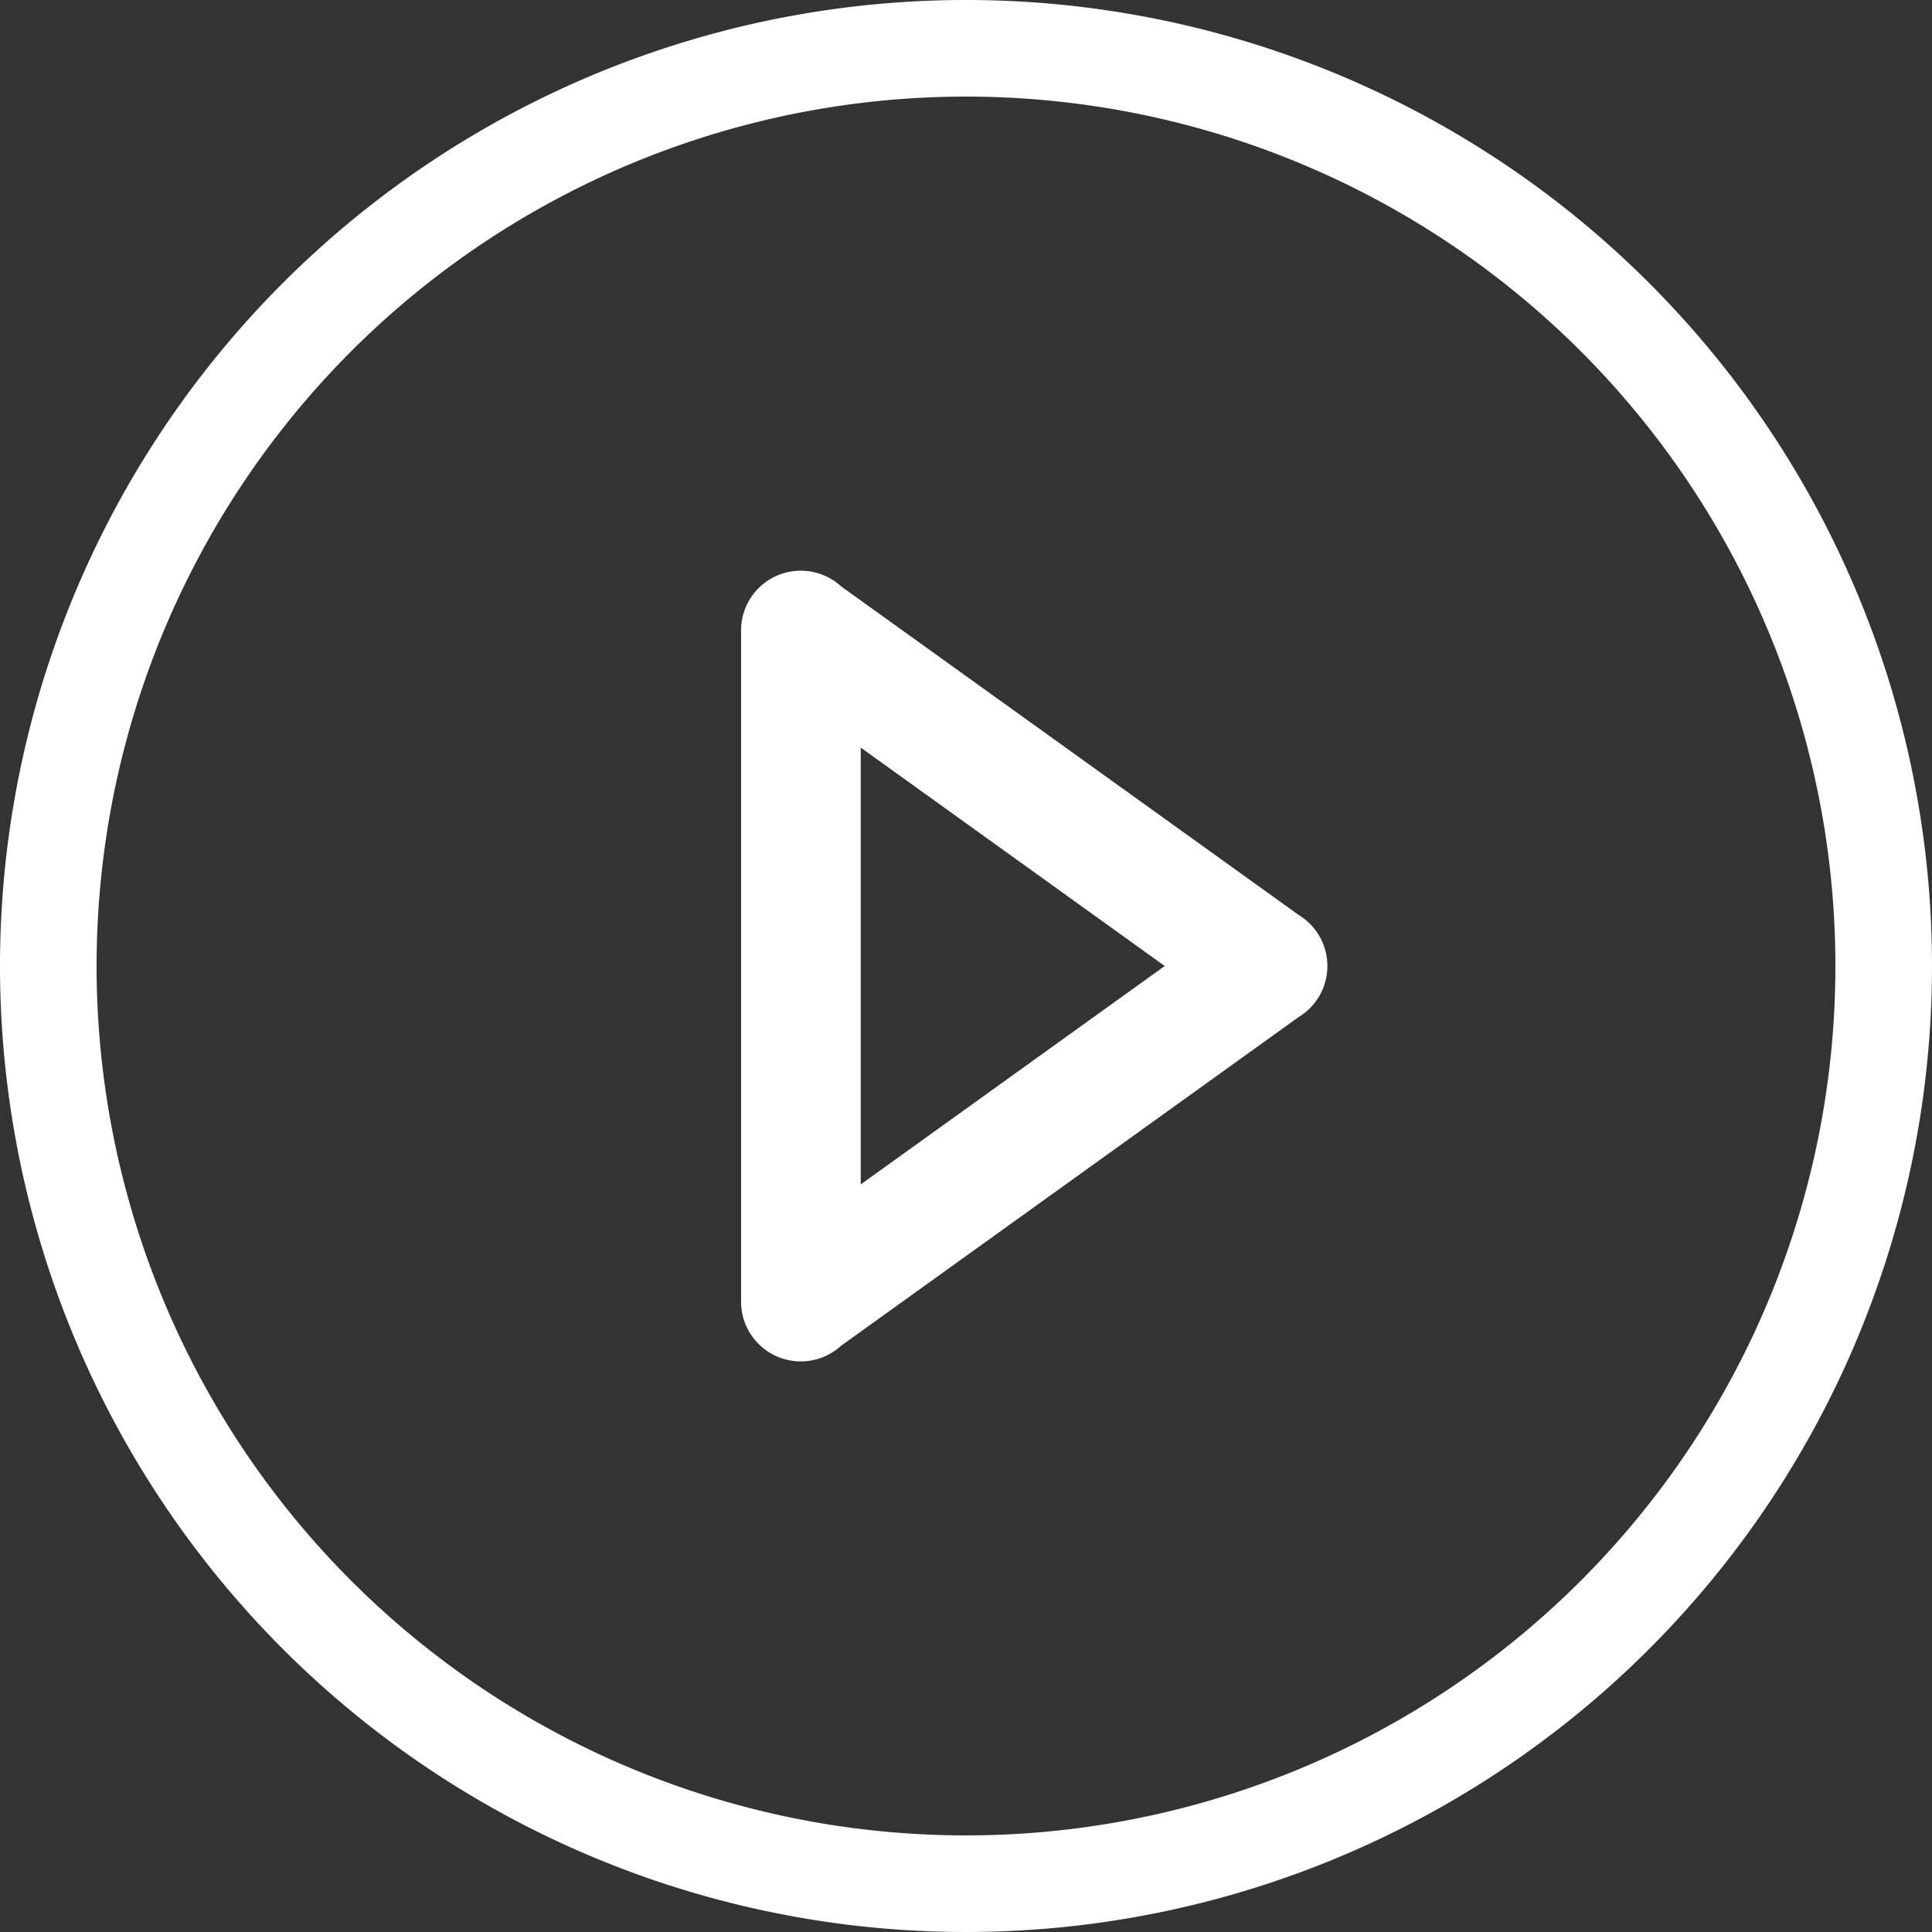
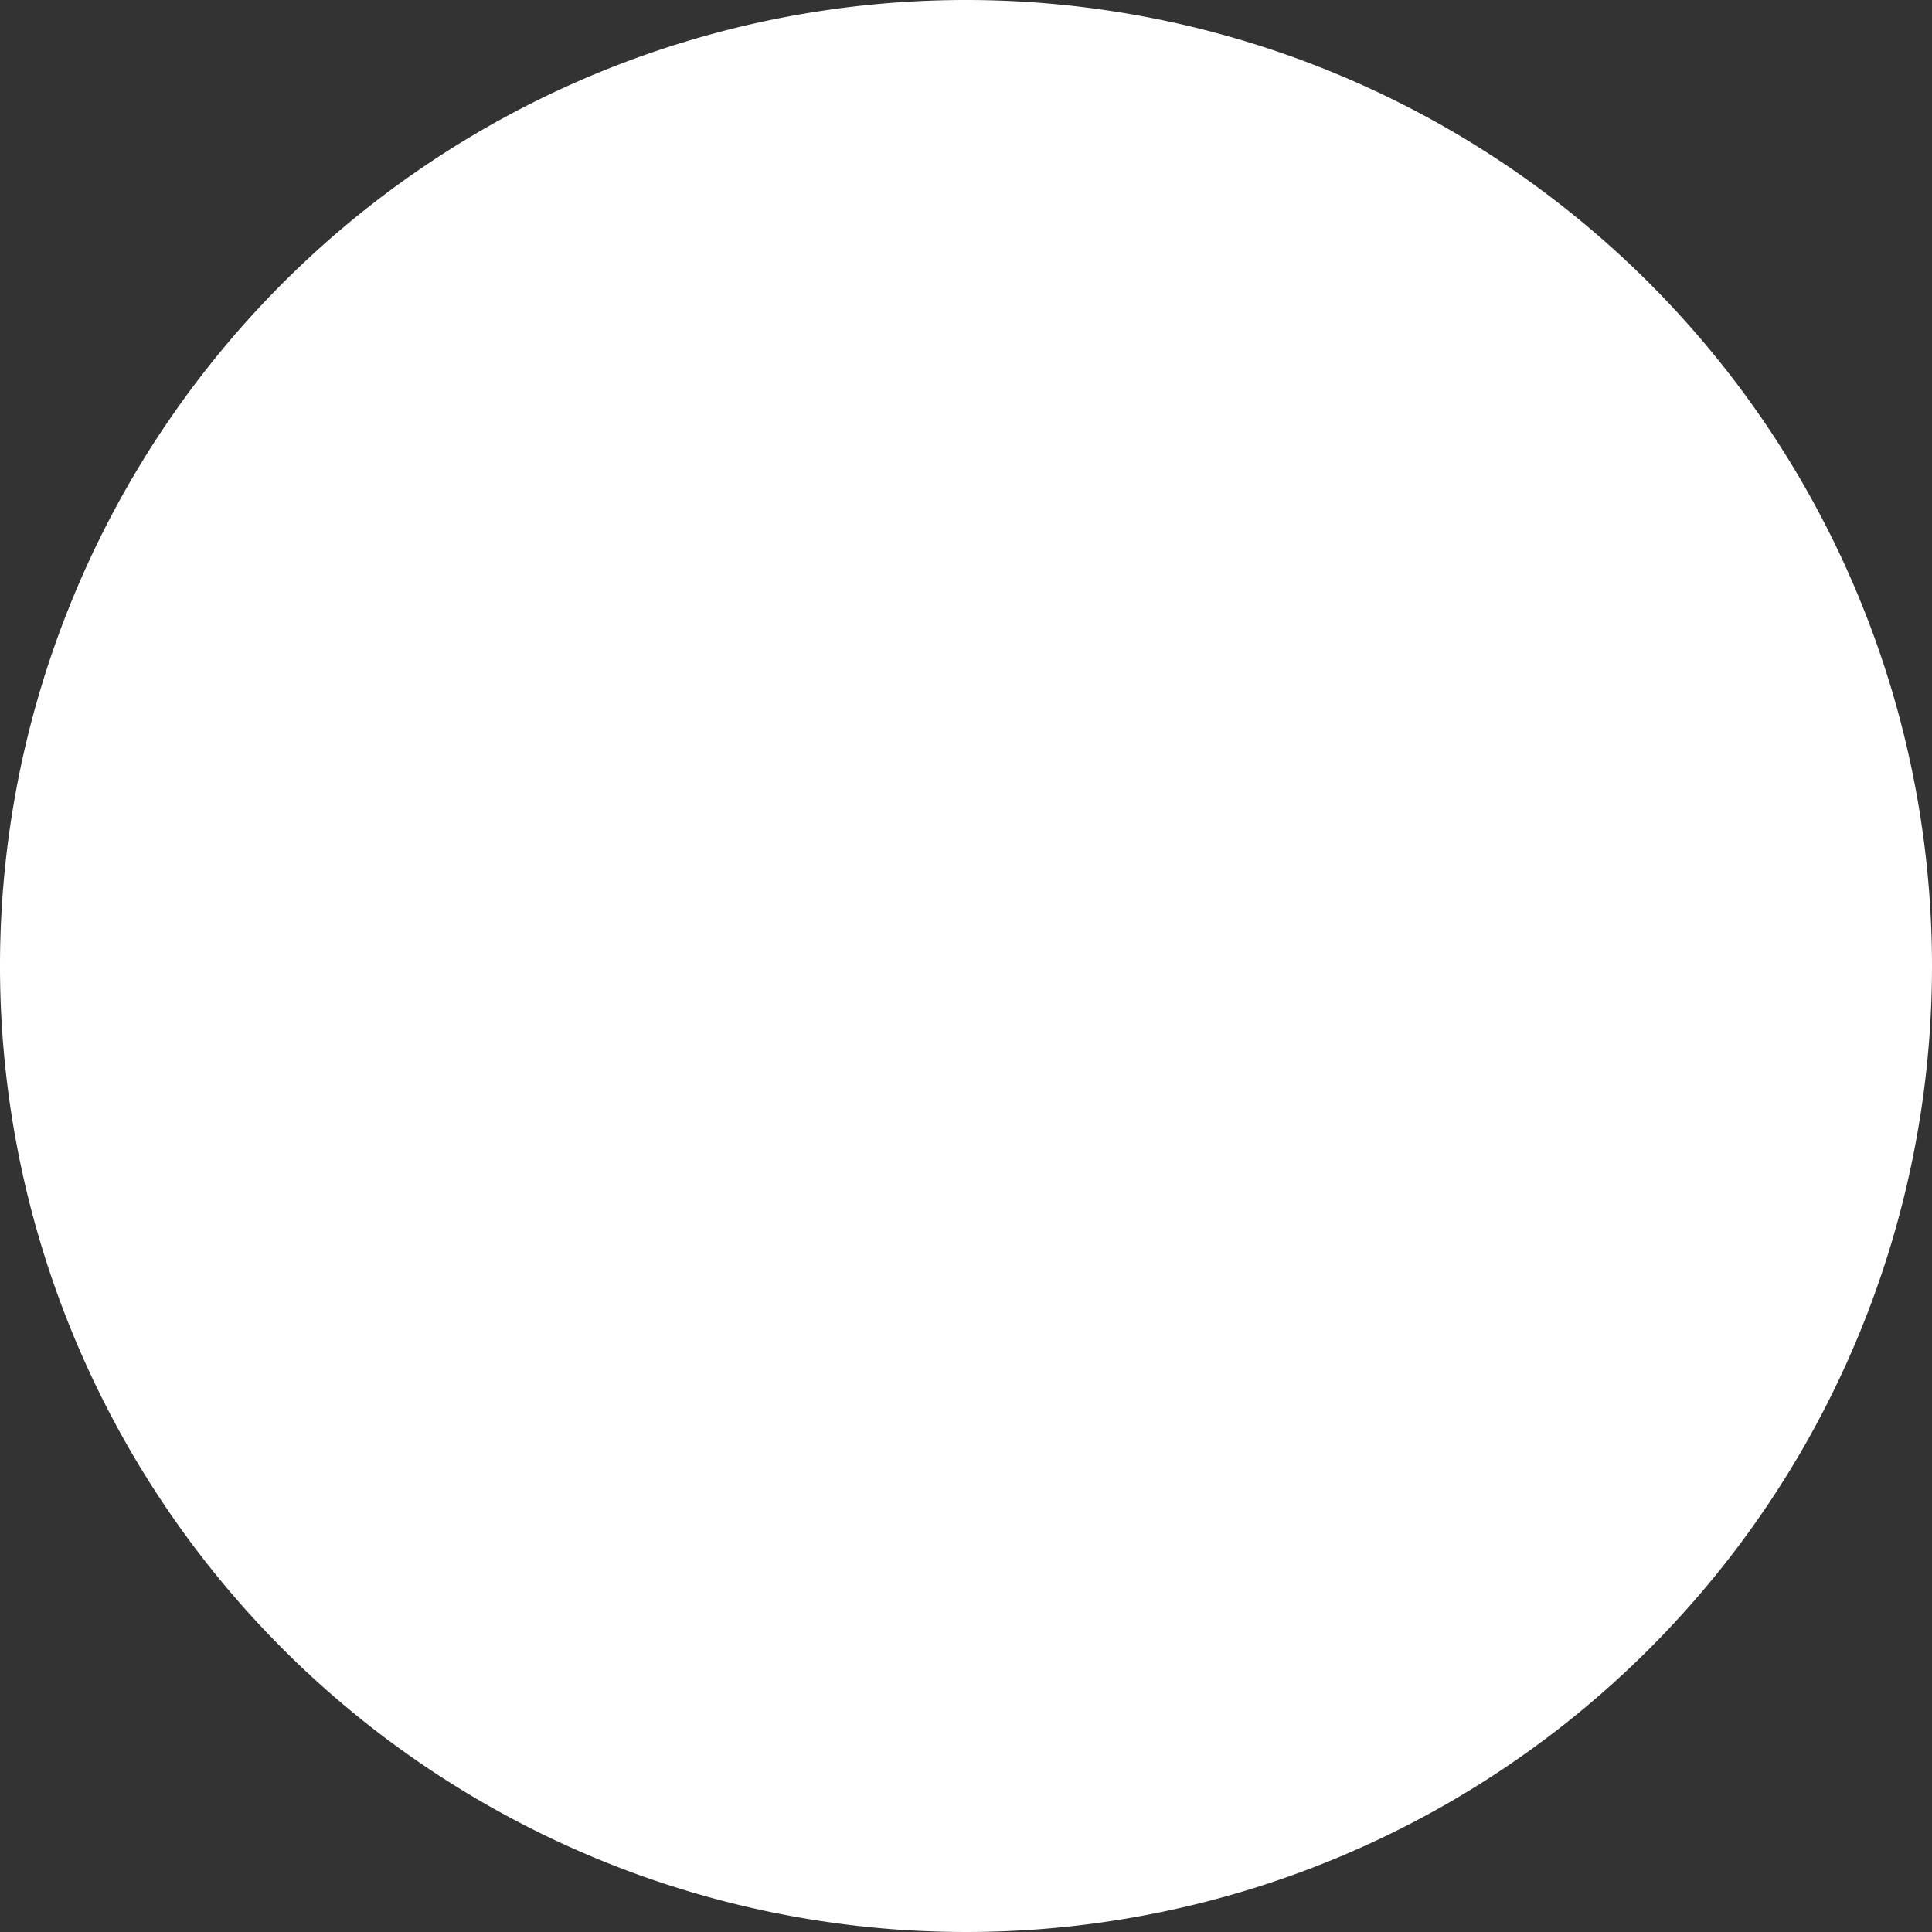
<svg xmlns="http://www.w3.org/2000/svg" width="60" height="60" viewBox="0 0 60 60">
  <rect x="0" y="0" width="60" height="60" fill="#333333" stroke="none" />
  <defs>
    <clipPath id="clip-path">
      <rect id="Rectangle_5098" data-name="Rectangle 5098" width="60" height="60" fill="#fff" />
    </clipPath>
  </defs>
  <g id="Groupe_7697" data-name="Groupe 7697" clip-path="url(#clip-path)">
-     <path id="Tracé_32830" data-name="Tracé 32830" d="M30,0A30,30,0,1,0,60,30,30,30,0,0,0,30,0M49.092,49.092A27,27,0,1,1,10.908,10.908,27,27,0,0,1,49.092,49.092" fill="#fff" />
-     <path id="Tracé_32831" data-name="Tracé 32831" d="M126.033,94.41,111.817,84.2a1.854,1.854,0,0,0-3.1,1.332h0V106.46h0a1.854,1.854,0,0,0,3.1,1.333l14.216-10.213a1.854,1.854,0,0,0,0-3.17m-13.6,8.368V89.212l9.441,6.783Z" transform="translate(-85.702 -65.995)" fill="#fff" />
+     <path id="Tracé_32830" data-name="Tracé 32830" d="M30,0A30,30,0,1,0,60,30,30,30,0,0,0,30,0M49.092,49.092" fill="#fff" />
  </g>
</svg>